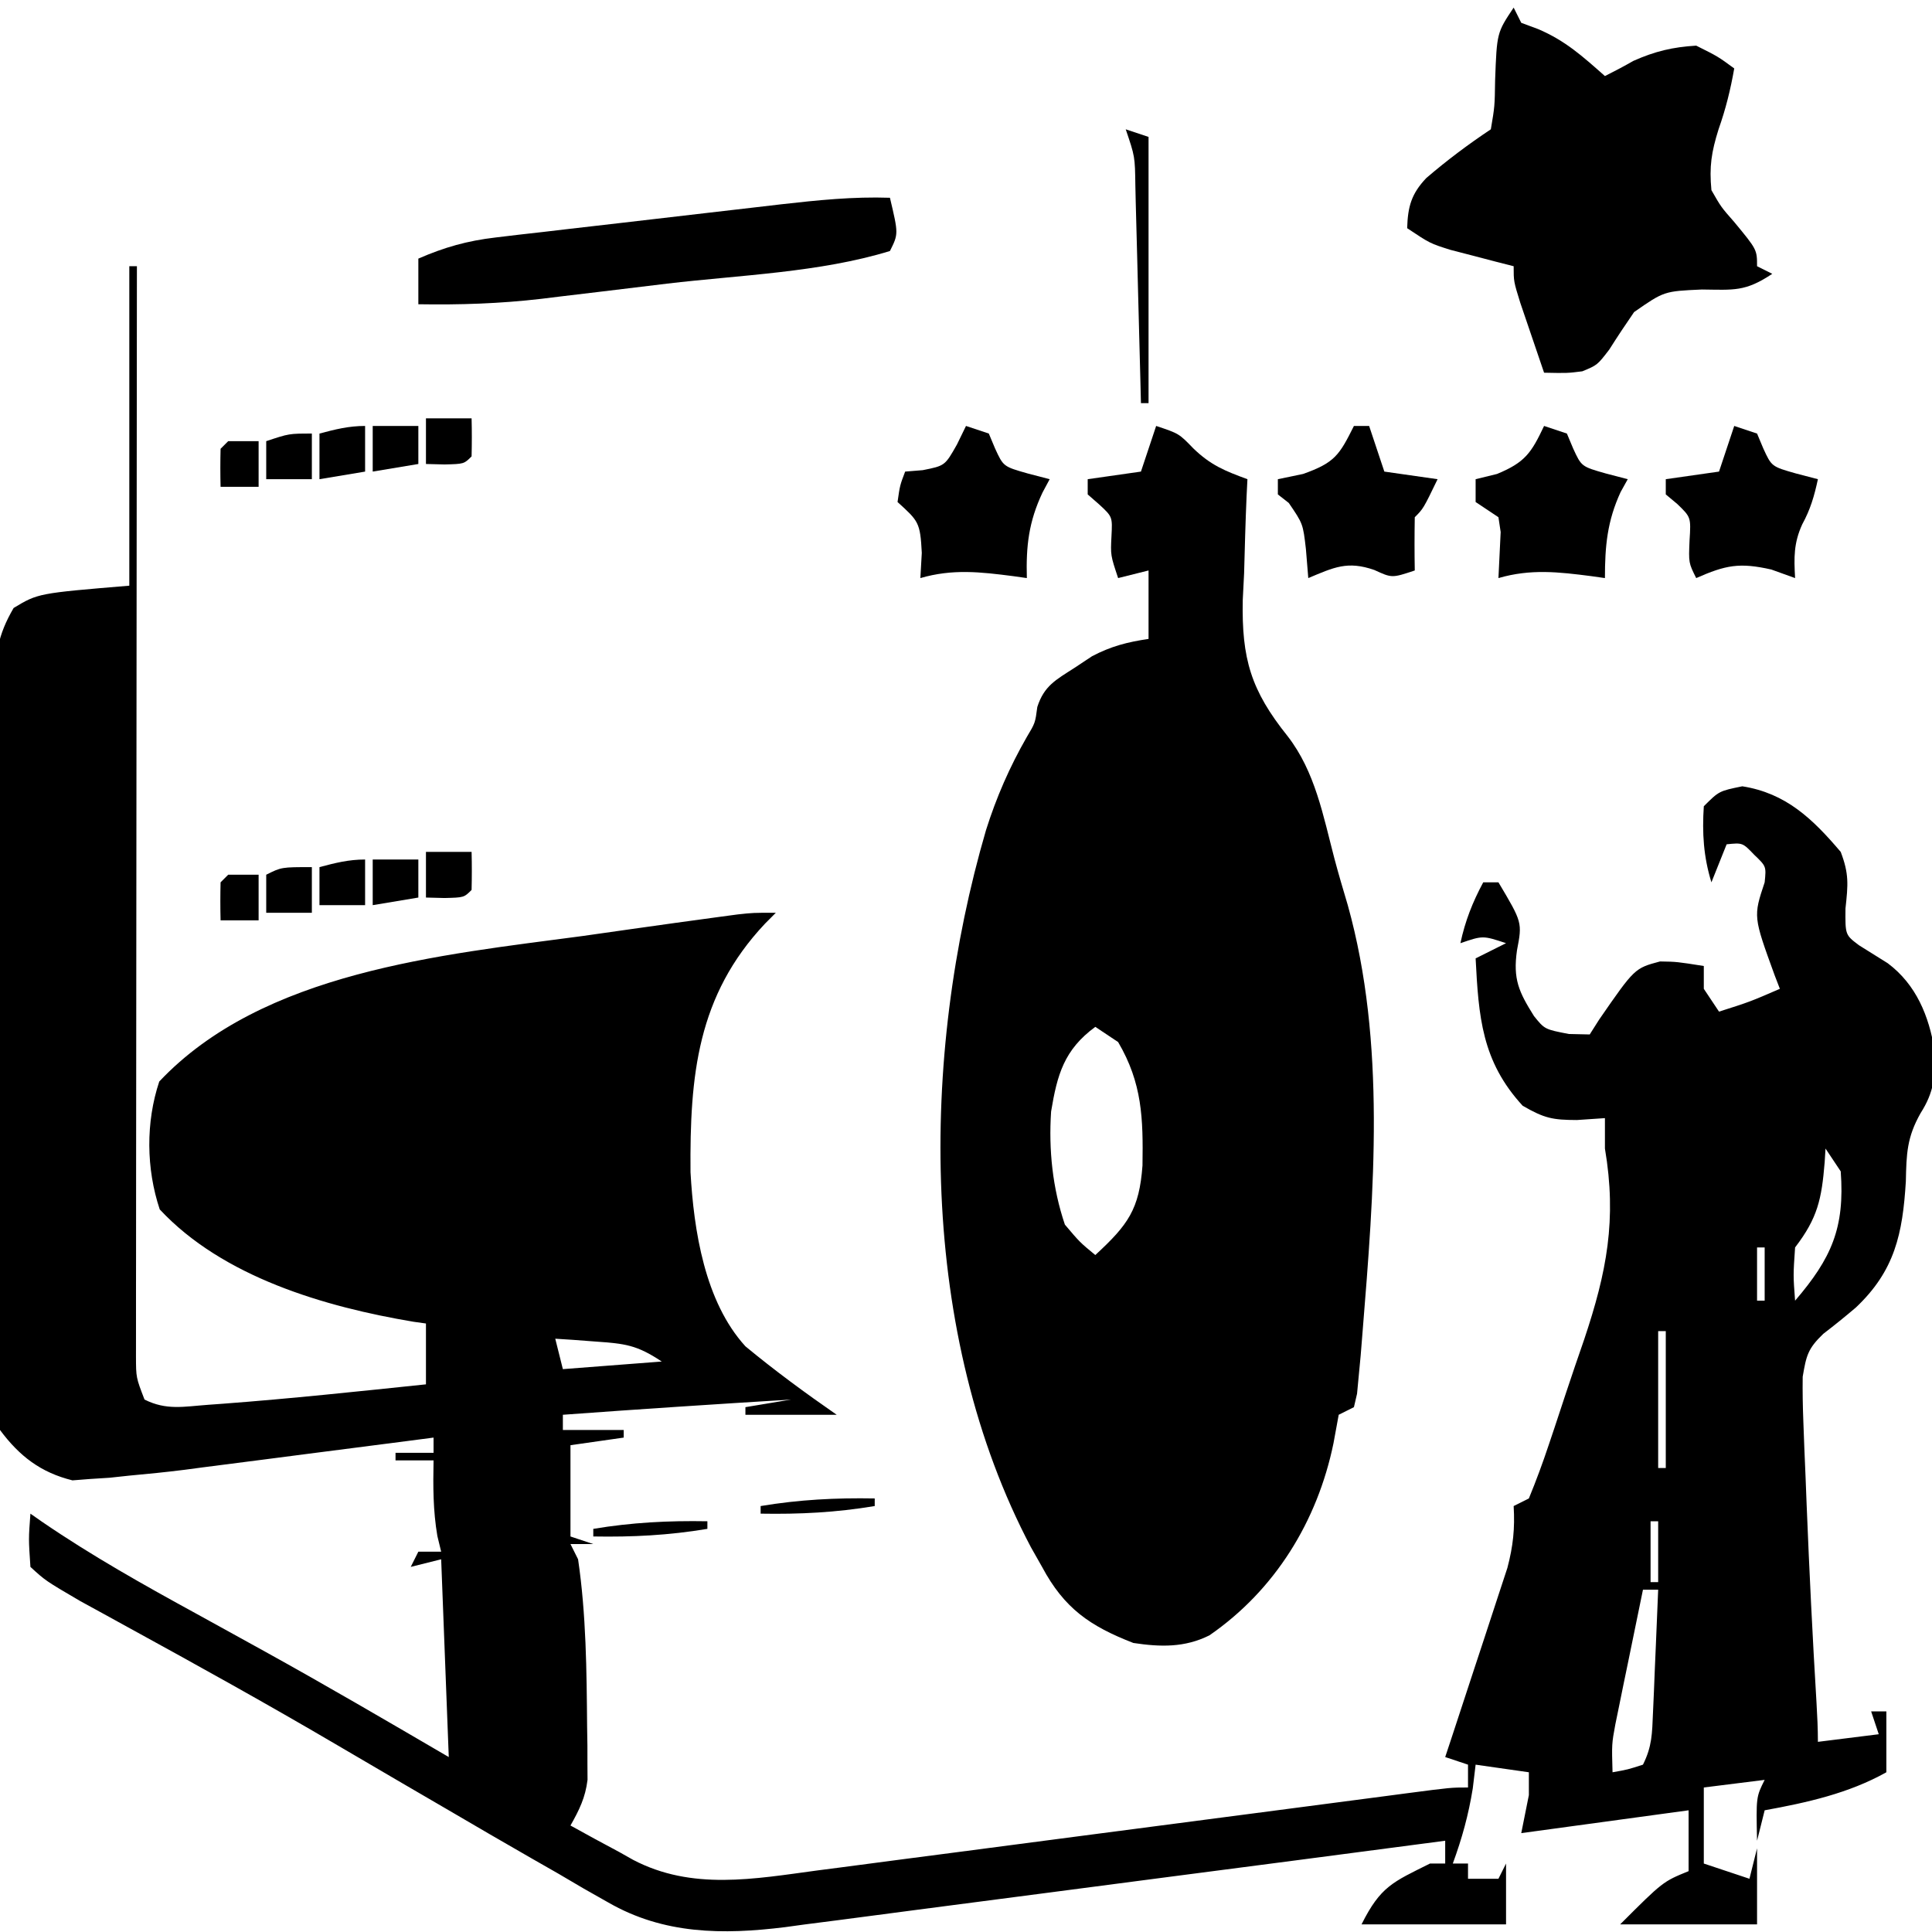
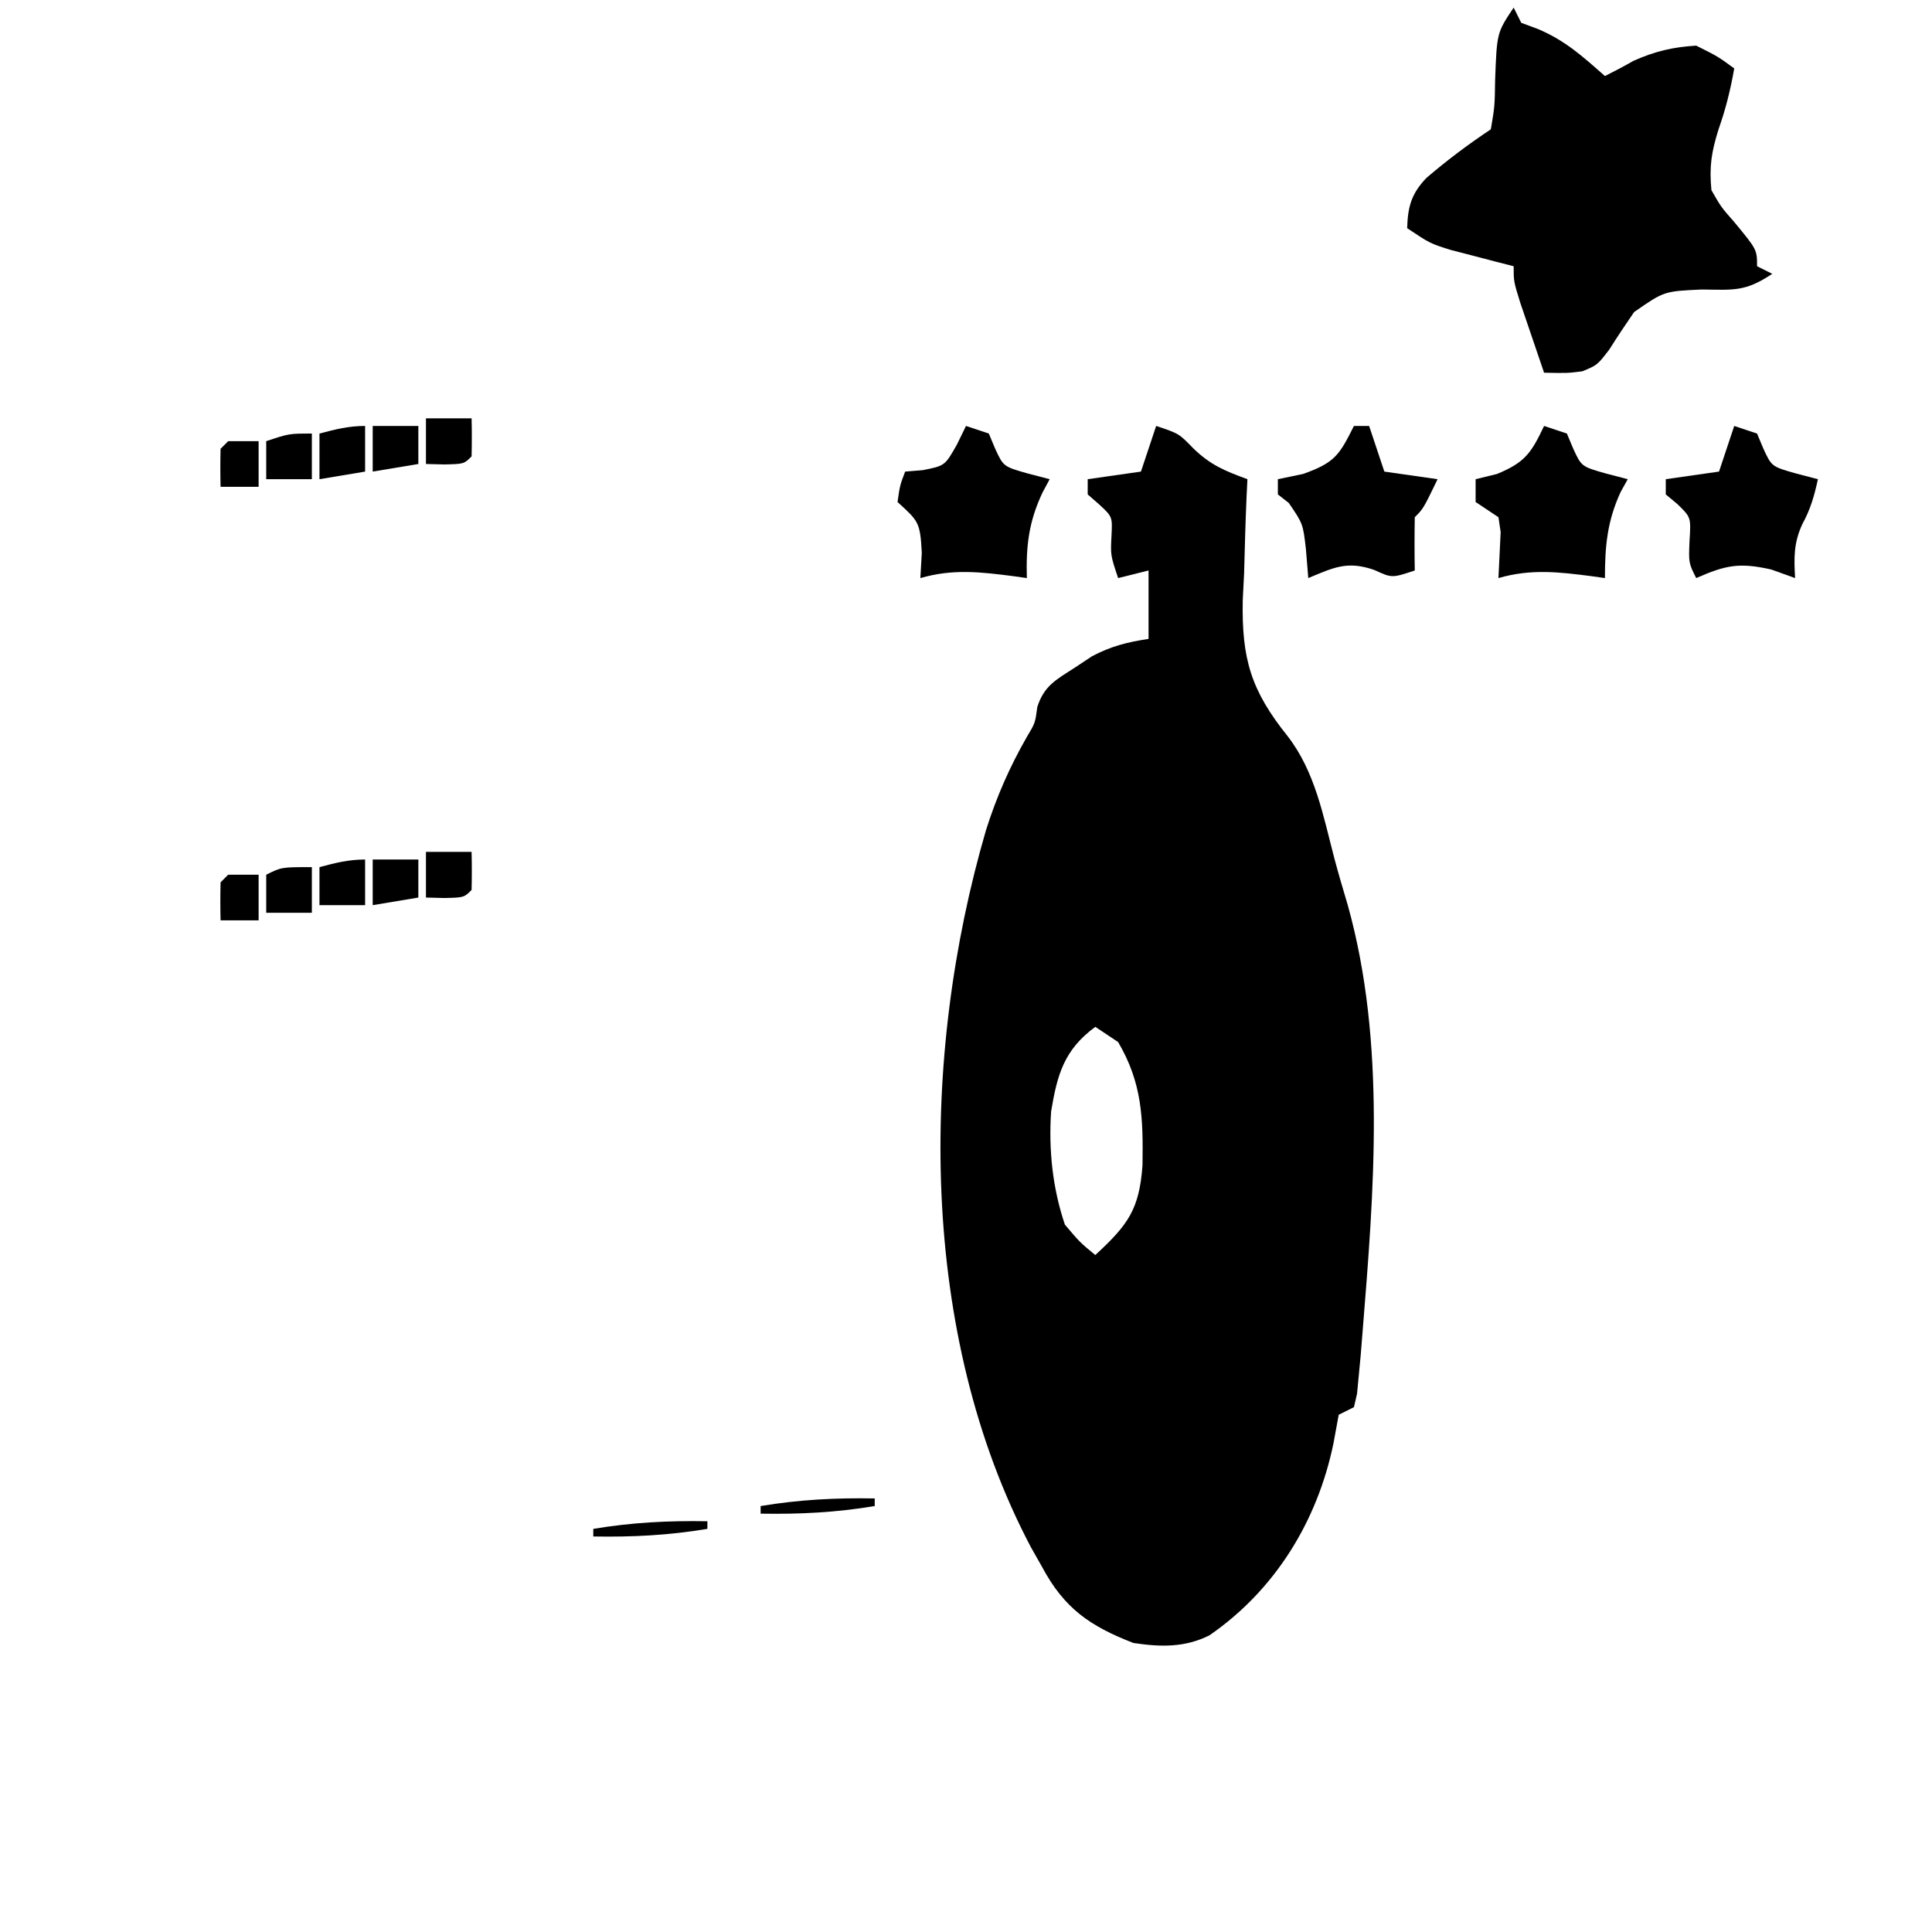
<svg xmlns="http://www.w3.org/2000/svg" version="1.1" width="254" height="254">
  <path d="M0 0 C0.33 0.66 0.66 1.32 1 2 C1.722 2.268 2.444 2.536 3.188 2.812 C6.787 4.332 9.078 6.417 12 9 C13.267 8.366 14.52 7.703 15.75 7 C18.586 5.74 20.894 5.19 24 5 C26.875 6.438 26.875 6.438 29 8 C28.508 10.789 27.885 13.324 26.938 16 C25.999 19.002 25.703 20.891 26 24 C27.269 26.219 27.269 26.219 29 28.188 C32 31.819 32 31.819 32 34 C32.99 34.495 32.99 34.495 34 35 C30.433 37.378 28.955 37.107 24.75 37.062 C19.779 37.284 19.779 37.284 15.836 40.027 C14.713 41.651 13.621 43.296 12.566 44.965 C11 47 11 47 9.027 47.816 C7.062 48.062 7.062 48.062 4 48 C3.33 46.043 2.664 44.084 2 42.125 C1.629 41.034 1.258 39.944 0.875 38.82 C0 36 0 36 0 34 C-1.139 33.71 -1.139 33.71 -2.301 33.414 C-3.295 33.154 -4.289 32.893 -5.312 32.625 C-6.792 32.242 -6.792 32.242 -8.301 31.852 C-11 31 -11 31 -14 29 C-13.917 26.17 -13.447 24.47 -11.48 22.402 C-8.754 20.066 -5.99 17.993 -3 16 C-2.489 12.983 -2.489 12.983 -2.438 9.562 C-2.207 3.31 -2.207 3.31 0 0 Z " fill="#000000" transform="translate(199,1)" />
-   <path d="M0 0 C0.99 0.33 1.98 0.66 3 1 C3 12.55 3 24.1 3 36 C2.67 36 2.34 36 2 36 C1.975 34.981 1.95 33.961 1.924 32.911 C1.83 29.135 1.73 25.359 1.628 21.583 C1.584 19.948 1.543 18.313 1.503 16.677 C1.445 14.329 1.381 11.981 1.316 9.633 C1.3 8.899 1.283 8.166 1.266 7.41 C1.214 3.578 1.214 3.578 0 0 Z " fill="#000000" transform="translate(148,17)" />
-   <path d="M0 0 C1.125 4.75 1.125 4.75 0 7 C-9.222 9.83 -19.717 10.156 -29.28 11.287 C-32.126 11.625 -34.971 11.972 -37.816 12.32 C-39.651 12.54 -41.486 12.758 -43.32 12.977 C-44.158 13.08 -44.996 13.183 -45.859 13.289 C-51.276 13.919 -56.546 14.09 -62 14 C-62 12.02 -62 10.04 -62 8 C-58.582 6.507 -55.547 5.653 -51.846 5.222 C-50.845 5.102 -49.843 4.982 -48.812 4.859 C-47.205 4.677 -47.205 4.677 -45.566 4.492 C-44.456 4.362 -43.345 4.231 -42.201 4.097 C-39.855 3.823 -37.509 3.553 -35.163 3.286 C-31.578 2.877 -27.995 2.457 -24.412 2.035 C-22.13 1.77 -19.848 1.506 -17.566 1.242 C-16.497 1.117 -15.429 0.992 -14.327 0.863 C-9.527 0.32 -4.84 -0.165 0 0 Z " fill="#000000" transform="translate(117,26)" />
  <path d="M0 0 C1.98 0 3.96 0 6 0 C6.043 1.666 6.041 3.334 6 5 C5 6 5 6 2.438 6.062 C1.231 6.032 1.231 6.032 0 6 C0 4.02 0 2.04 0 0 Z " fill="#000000" transform="translate(56,55)" />
  <path d="M0 0 C1.98 0 3.96 0 6 0 C6 1.65 6 3.3 6 5 C4.02 5.33 2.04 5.66 0 6 C0 4.02 0 2.04 0 0 Z " fill="#000000" transform="translate(49,56)" />
  <path d="M0 0 C0.99 0.33 1.98 0.66 3 1 C3.268 1.639 3.536 2.279 3.812 2.938 C4.912 5.339 4.912 5.339 8.125 6.25 C9.074 6.497 10.023 6.745 11 7 C10.691 7.577 10.381 8.155 10.062 8.75 C8.25 12.588 7.882 15.765 8 20 C7.408 19.916 6.817 19.832 6.207 19.746 C1.901 19.191 -1.756 18.768 -6 20 C-5.907 18.36 -5.907 18.36 -5.812 16.688 C-6.018 12.645 -6.256 12.505 -9 10 C-8.688 7.812 -8.688 7.812 -8 6 C-6.855 5.907 -6.855 5.907 -5.688 5.812 C-2.769 5.231 -2.769 5.231 -1.188 2.438 C-0.796 1.633 -0.404 0.829 0 0 Z " fill="#000000" transform="translate(127,56)" />
  <path d="M0 0 C3 1 3 1 4.875 2.938 C7.169 5.164 9.035 5.909 12 7 C11.963 7.735 11.927 8.47 11.889 9.228 C11.742 12.61 11.652 15.991 11.562 19.375 C11.504 20.531 11.445 21.688 11.385 22.879 C11.232 30.612 12.451 34.755 17.287 40.788 C20.903 45.458 21.958 51.236 23.433 56.866 C23.981 58.928 24.585 60.967 25.195 63.012 C30.25 81.145 28.626 100.69 27.125 119.25 C27.008 120.714 27.008 120.714 26.888 122.208 C26.804 123.093 26.72 123.978 26.633 124.891 C26.559 125.664 26.486 126.438 26.411 127.235 C26.275 127.818 26.14 128.4 26 129 C25.34 129.33 24.68 129.66 24 130 C23.773 131.238 23.546 132.475 23.312 133.75 C21.2 144.002 15.625 153.052 7 159 C3.734 160.633 0.528 160.534 -3 160 C-8.719 157.777 -12.085 155.453 -15 150 C-15.483 149.147 -15.967 148.293 -16.465 147.414 C-31.235 119.442 -31.085 82.975 -22.371 53.141 C-21.013 48.83 -19.266 44.835 -17.016 40.91 C-15.901 39.047 -15.901 39.047 -15.625 36.945 C-14.729 34.156 -13.18 33.378 -10.75 31.812 C-9.982 31.303 -9.213 30.794 -8.422 30.27 C-5.918 28.957 -3.784 28.41 -1 28 C-1 25.03 -1 22.06 -1 19 C-2.32 19.33 -3.64 19.66 -5 20 C-6 17 -6 17 -5.875 14.5 C-5.742 11.936 -5.742 11.936 -7.5 10.312 C-7.995 9.879 -8.49 9.446 -9 9 C-9 8.34 -9 7.68 -9 7 C-5.535 6.505 -5.535 6.505 -2 6 C-1.34 4.02 -0.68 2.04 0 0 Z M-8 79 C-12.122 82.023 -13.01 85.306 -13.812 90.133 C-14.143 95.193 -13.623 100.189 -12 105 C-10.032 107.325 -10.032 107.325 -8 109 C-3.683 105.015 -2.22 102.995 -1.797 97.23 C-1.701 91.027 -1.827 86.406 -5 81 C-5.99 80.34 -6.98 79.68 -8 79 Z " fill="#000000" transform="translate(152,56)" />
  <path d="M0 0 C0.66 0 1.32 0 2 0 C2.66 1.98 3.32 3.96 4 6 C6.31 6.33 8.62 6.66 11 7 C9.125 10.875 9.125 10.875 8 12 C7.959 14.333 7.958 16.667 8 19 C5 20 5 20 2.688 18.938 C-0.845 17.705 -2.626 18.588 -6 20 C-6.103 18.742 -6.206 17.484 -6.312 16.188 C-6.696 12.86 -6.696 12.86 -8.562 10.125 C-9.037 9.754 -9.511 9.383 -10 9 C-10 8.34 -10 7.68 -10 7 C-8.907 6.773 -7.814 6.546 -6.688 6.312 C-2.497 4.821 -1.918 3.836 0 0 Z " fill="#000000" transform="translate(178,56)" />
  <path d="M0 0 C0.99 0.33 1.98 0.66 3 1 C3.268 1.639 3.536 2.279 3.812 2.938 C4.912 5.339 4.912 5.339 8.125 6.25 C9.074 6.497 10.023 6.745 11 7 C10.691 7.557 10.381 8.114 10.062 8.688 C8.3 12.524 8 15.785 8 20 C7.408 19.916 6.817 19.832 6.207 19.746 C1.901 19.191 -1.756 18.768 -6 20 C-5.902 17.982 -5.805 15.964 -5.707 13.945 C-5.804 13.303 -5.9 12.661 -6 12 C-6.99 11.34 -7.98 10.68 -9 10 C-9 9.01 -9 8.02 -9 7 C-7.608 6.66 -7.608 6.66 -6.188 6.312 C-2.493 4.791 -1.675 3.536 0 0 Z " fill="#000000" transform="translate(203,56)" />
  <path d="M0 0 C0.99 0.33 1.98 0.66 3 1 C3.268 1.639 3.536 2.279 3.812 2.938 C4.912 5.339 4.912 5.339 8.125 6.25 C9.074 6.497 10.023 6.745 11 7 C10.53 9.192 10.02 10.963 8.938 12.938 C7.809 15.419 7.85 17.304 8 20 C6.969 19.629 5.938 19.258 4.875 18.875 C0.666 17.925 -1.122 18.297 -5 20 C-6 18 -6 18 -5.875 15.062 C-5.683 12.004 -5.683 12.004 -7.5 10.25 C-7.995 9.838 -8.49 9.425 -9 9 C-9 8.34 -9 7.68 -9 7 C-5.535 6.505 -5.535 6.505 -2 6 C-1.34 4.02 -0.68 2.04 0 0 Z " fill="#000000" transform="translate(228,56)" />
  <path d="M0 0 C0 1.98 0 3.96 0 6 C-1.98 6 -3.96 6 -6 6 C-6 4.35 -6 2.7 -6 1 C-3 0 -3 0 0 0 Z " fill="#000000" transform="translate(41,57)" />
  <path d="M0 0 C0 1.98 0 3.96 0 6 C-1.98 6.33 -3.96 6.66 -6 7 C-6 5.02 -6 3.04 -6 1 C-3.924 0.447 -2.156 0 0 0 Z " fill="#000000" transform="translate(48,56)" />
  <path d="M0 0 C1.32 0 2.64 0 4 0 C4 1.98 4 3.96 4 6 C2.35 6 0.7 6 -1 6 C-1.043 4.334 -1.041 2.666 -1 1 C-0.67 0.67 -0.34 0.34 0 0 Z " fill="#000000" transform="translate(30,58)" />
  <path d="M0 0 C1.98 0 3.96 0 6 0 C6.043 1.666 6.041 3.334 6 5 C5 6 5 6 2.438 6.062 C1.231 6.032 1.231 6.032 0 6 C0 4.02 0 2.04 0 0 Z " fill="#000000" transform="translate(56,112)" />
  <path d="M0 0 C1.98 0 3.96 0 6 0 C6 1.65 6 3.3 6 5 C4.02 5.33 2.04 5.66 0 6 C0 4.02 0 2.04 0 0 Z " fill="#000000" transform="translate(49,113)" />
  <path d="M0 0 C0 1.98 0 3.96 0 6 C-1.98 6 -3.96 6 -6 6 C-6 4.35 -6 2.7 -6 1 C-4 0 -4 0 0 0 Z " fill="#000000" transform="translate(41,114)" />
  <path d="M0 0 C0 1.98 0 3.96 0 6 C-1.98 6 -3.96 6 -6 6 C-6 4.35 -6 2.7 -6 1 C-3.924 0.447 -2.156 0 0 0 Z " fill="#000000" transform="translate(48,113)" />
  <path d="M0 0 C1.32 0 2.64 0 4 0 C4 1.98 4 3.96 4 6 C2.35 6 0.7 6 -1 6 C-1.043 4.334 -1.041 2.666 -1 1 C-0.67 0.67 -0.34 0.34 0 0 Z " fill="#000000" transform="translate(30,115)" />
-   <path d="M0 0 C0.33 0 0.66 0 1 0 C0.999 1.125 0.999 1.125 0.997 2.272 C0.975 20.499 0.959 38.726 0.948 56.953 C0.943 65.767 0.936 74.581 0.925 83.396 C0.915 91.077 0.908 98.758 0.906 106.439 C0.905 110.507 0.902 114.576 0.894 118.644 C0.887 122.471 0.885 126.299 0.887 130.126 C0.887 131.533 0.885 132.939 0.881 134.346 C0.876 136.263 0.878 138.18 0.88 140.097 C0.879 141.17 0.878 142.244 0.877 143.351 C0.885 146.107 0.885 146.107 2 149 C4.892 150.446 7.154 149.922 10.375 149.688 C11.341 149.618 11.341 149.618 12.326 149.547 C21.233 148.876 30.117 147.929 39 147 C39 144.36 39 141.72 39 139 C38.464 138.925 37.928 138.85 37.375 138.773 C25.697 136.814 12.294 132.898 4 124 C2.216 118.647 2.149 112.552 3.938 107.188 C17.544 92.756 41.005 90.539 59.562 88.062 C61.711 87.759 63.858 87.454 66.006 87.146 C69.89 86.597 73.774 86.053 77.662 85.531 C78.43 85.428 79.198 85.325 79.99 85.219 C82 85 82 85 85 85 C84.294 85.71 84.294 85.71 83.574 86.434 C74.652 95.91 73.682 106.426 73.781 119.102 C74.211 126.757 75.65 136.135 81 142 C84.87 145.203 88.874 148.139 93 151 C89 151 85 151 81 151 C81 150.67 81 150.34 81 150 C82.98 149.67 84.96 149.34 87 149 C76.995 149.611 66.996 150.266 57 151 C57 151.66 57 152.32 57 153 C59.64 153 62.28 153 65 153 C65 153.33 65 153.66 65 154 C62.69 154.33 60.38 154.66 58 155 C58 158.96 58 162.92 58 167 C58.99 167.33 59.98 167.66 61 168 C60.01 168 59.02 168 58 168 C58.33 168.66 58.66 169.32 59 170 C60.069 177.271 60.125 184.663 60.188 192 C60.2 192.825 60.213 193.65 60.227 194.5 C60.228 195.284 60.229 196.067 60.23 196.875 C60.235 197.574 60.239 198.272 60.243 198.992 C59.96 201.334 59.154 202.959 58 205 C60.135 206.191 62.28 207.351 64.438 208.5 C65.03 208.834 65.622 209.168 66.232 209.512 C73.971 213.567 82.152 212.025 90.527 210.898 C91.885 210.723 91.885 210.723 93.27 210.544 C96.232 210.16 99.192 209.767 102.152 209.375 C104.22 209.105 106.287 208.836 108.355 208.568 C113.775 207.863 119.194 207.151 124.613 206.437 C132.273 205.43 139.934 204.431 147.595 203.432 C151.672 202.9 155.749 202.366 159.825 201.83 C161.676 201.587 163.527 201.344 165.379 201.102 C166.227 200.989 167.075 200.877 167.949 200.762 C173.774 200 173.774 200 176 200 C176 199.01 176 198.02 176 197 C175.01 196.67 174.02 196.34 173 196 C173.273 195.178 173.545 194.356 173.826 193.509 C174.838 190.445 175.844 187.379 176.845 184.312 C177.279 182.987 177.716 181.663 178.155 180.34 C178.787 178.433 179.409 176.523 180.031 174.613 C180.597 172.893 180.597 172.893 181.174 171.138 C181.934 168.251 182.175 165.963 182 163 C182.66 162.67 183.32 162.34 184 162 C184.973 159.635 185.83 157.309 186.637 154.887 C186.88 154.162 187.124 153.437 187.375 152.69 C187.89 151.147 188.4 149.603 188.906 148.057 C189.674 145.728 190.474 143.41 191.275 141.092 C194.233 132.258 195.584 125.353 194 116 C194 114.68 194 113.36 194 112 C192.783 112.082 191.566 112.165 190.312 112.25 C187.123 112.239 186.054 112.031 183.188 110.375 C177.795 104.52 177.395 98.649 177 91 C178.32 90.34 179.64 89.68 181 89 C177.951 87.989 177.951 87.989 175 89 C175.628 86.071 176.586 83.639 178 81 C178.66 81 179.32 81 180 81 C183.139 86.274 183.139 86.274 182.438 89.938 C181.895 93.732 182.68 95.407 184.676 98.586 C186.075 100.322 186.075 100.322 189.25 100.938 C190.157 100.958 191.065 100.979 192 101 C192.412 100.35 192.825 99.701 193.25 99.031 C197.911 92.29 197.911 92.29 201.246 91.402 C203.438 91.438 203.438 91.438 207 92 C207 92.99 207 93.98 207 95 C207.99 96.485 207.99 96.485 209 98 C213.08 96.698 213.08 96.698 217 95 C216.772 94.408 216.544 93.817 216.309 93.207 C213.502 85.493 213.502 85.493 215 81 C215.215 78.9 215.215 78.9 213.625 77.375 C212.1 75.785 212.1 75.785 210 76 C209.34 77.65 208.68 79.3 208 81 C206.958 77.614 206.77 74.533 207 71 C209 69 209 69 212.062 68.375 C217.804 69.286 221.284 72.63 225 77 C226.098 79.883 225.971 81.268 225.625 84.438 C225.591 87.915 225.591 87.915 227.414 89.281 C228.665 90.069 229.919 90.853 231.176 91.633 C234.929 94.445 236.606 98.571 237.344 103.117 C237.492 106.388 237.276 108.569 235.5 111.344 C233.7 114.532 233.637 116.675 233.562 120.312 C233.143 127.207 232.11 132.06 226.992 136.898 C225.593 138.087 224.166 139.244 222.707 140.359 C220.66 142.326 220.474 143.23 220 146 C219.973 147.961 220.009 149.923 220.086 151.883 C220.129 153.042 220.172 154.202 220.217 155.397 C220.269 156.627 220.321 157.857 220.375 159.125 C220.424 160.377 220.473 161.629 220.523 162.919 C220.871 171.568 221.293 180.212 221.816 188.852 C221.916 190.566 222 192.283 222 194 C224.64 193.67 227.28 193.34 230 193 C229.67 192.01 229.34 191.02 229 190 C229.66 190 230.32 190 231 190 C231 192.64 231 195.28 231 198 C226.044 200.776 220.55 201.991 215 203 C214.67 204.32 214.34 205.64 214 207 C213.875 201.25 213.875 201.25 215 199 C212.36 199.33 209.72 199.66 207 200 C207 203.3 207 206.6 207 210 C209.97 210.99 209.97 210.99 213 212 C213.33 210.68 213.66 209.36 214 208 C214 211.3 214 214.6 214 218 C208.06 218 202.12 218 196 218 C201.625 212.375 201.625 212.375 205 211 C205 208.36 205 205.72 205 203 C197.74 203.99 190.48 204.98 183 206 C183.33 204.35 183.66 202.7 184 201 C184 200.01 184 199.02 184 198 C181.69 197.67 179.38 197.34 177 197 C176.814 198.547 176.814 198.547 176.625 200.125 C176.061 203.621 175.213 206.684 174 210 C174.66 210 175.32 210 176 210 C176 210.66 176 211.32 176 212 C177.32 212 178.64 212 180 212 C180.33 211.34 180.66 210.68 181 210 C181 212.64 181 215.28 181 218 C174.73 218 168.46 218 162 218 C164.507 212.985 166.121 212.439 171 210 C171.66 210 172.32 210 173 210 C173 209.01 173 208.02 173 207 C171.845 207.153 170.689 207.305 169.499 207.462 C158.584 208.902 147.668 210.33 136.75 211.746 C131.138 212.474 125.526 213.206 119.916 213.948 C114.496 214.665 109.076 215.371 103.654 216.069 C101.591 216.336 99.528 216.608 97.466 216.883 C94.566 217.27 91.666 217.643 88.764 218.012 C87.921 218.128 87.078 218.244 86.21 218.363 C78.031 219.375 70.249 219.316 62.961 215.113 C61.899 214.512 60.837 213.911 59.742 213.291 C58.631 212.638 57.52 211.985 56.375 211.312 C55.183 210.629 53.99 209.948 52.797 209.268 C49.184 207.201 45.591 205.103 42 203 C39.951 201.806 37.901 200.612 35.852 199.418 C32.934 197.715 30.017 196.01 27.106 194.297 C18.072 188.993 8.918 183.915 -0.27 178.885 C-1.351 178.29 -2.433 177.695 -3.547 177.082 C-4.504 176.558 -5.462 176.035 -6.448 175.495 C-11.025 172.813 -11.025 172.813 -13 171 C-13.25 167.312 -13.25 167.312 -13 164 C-12.25 164.525 -12.25 164.525 -11.484 165.06 C-4.929 169.545 1.91 173.38 8.875 177.188 C11.266 178.503 13.655 179.821 16.043 181.141 C16.633 181.466 17.223 181.792 17.831 182.128 C25.962 186.625 33.977 191.314 42 196 C41.505 183.13 41.505 183.13 41 170 C39.68 170.33 38.36 170.66 37 171 C37.33 170.34 37.66 169.68 38 169 C38.99 169 39.98 169 41 169 C40.835 168.319 40.67 167.639 40.5 166.938 C39.929 163.584 39.933 160.396 40 157 C38.35 157 36.7 157 35 157 C35 156.67 35 156.34 35 156 C36.65 156 38.3 156 40 156 C40 155.34 40 154.68 40 154 C38.841 154.151 37.681 154.303 36.487 154.459 C32.145 155.024 27.803 155.582 23.459 156.136 C21.587 156.376 19.716 156.619 17.844 156.864 C15.139 157.217 12.433 157.562 9.727 157.906 C8.492 158.07 8.492 158.07 7.232 158.238 C4.823 158.539 2.417 158.783 0 159 C-0.853 159.092 -1.705 159.184 -2.584 159.278 C-3.437 159.333 -4.291 159.387 -5.17 159.443 C-5.93 159.503 -6.689 159.563 -7.471 159.624 C-11.641 158.595 -14.446 156.441 -17 153 C-17.991 149.577 -17.938 146.305 -17.874 142.76 C-17.883 141.743 -17.892 140.726 -17.901 139.678 C-17.922 136.325 -17.892 132.974 -17.859 129.621 C-17.859 127.288 -17.861 124.954 -17.865 122.62 C-17.867 117.734 -17.844 112.848 -17.803 107.961 C-17.752 101.697 -17.754 95.435 -17.773 89.171 C-17.784 84.354 -17.769 79.537 -17.747 74.72 C-17.739 72.41 -17.737 70.101 -17.743 67.791 C-17.746 64.564 -17.717 61.338 -17.679 58.111 C-17.686 57.157 -17.693 56.202 -17.7 55.219 C-17.62 51.051 -17.337 48.577 -15.208 44.931 C-12 43 -12 43 0 42 C0 28.14 0 14.28 0 0 Z M179 83 C180 87 180 87 180 87 Z M223 116 C222.963 116.603 222.925 117.207 222.887 117.828 C222.49 122.657 221.966 125.132 219 129 C218.749 132.667 218.749 132.667 219 136 C223.78 130.423 225.551 126.435 225 119 C224.34 118.01 223.68 117.02 223 116 Z M214 129 C214 131.31 214 133.62 214 136 C214.33 136 214.66 136 215 136 C215 133.69 215 131.38 215 129 C214.67 129 214.34 129 214 129 Z M215 137 C216 140 216 140 216 140 Z M201 140 C201 145.94 201 151.88 201 158 C201.33 158 201.66 158 202 158 C202 152.06 202 146.12 202 140 C201.67 140 201.34 140 201 140 Z M56 141 C56.33 142.32 56.66 143.64 57 145 C63.435 144.505 63.435 144.505 70 144 C66.715 141.81 65.169 141.647 61.312 141.375 C60.319 141.3 59.325 141.225 58.301 141.148 C57.162 141.075 57.162 141.075 56 141 Z M216 141 C217 143 217 143 217 143 Z M200 165 C200 167.64 200 170.28 200 173 C200.33 173 200.66 173 201 173 C201 170.36 201 167.72 201 165 C200.67 165 200.34 165 200 165 Z M199 174 C198.327 177.249 197.663 180.499 197 183.75 C196.714 185.131 196.714 185.131 196.422 186.539 C196.151 187.873 196.151 187.873 195.875 189.234 C195.624 190.46 195.624 190.46 195.367 191.71 C194.894 194.272 194.894 194.272 195 198 C196.975 197.652 196.975 197.652 199 197 C200.203 194.595 200.203 192.896 200.316 190.211 C200.358 189.27 200.4 188.329 200.443 187.359 C200.483 186.375 200.522 185.39 200.562 184.375 C200.606 183.382 200.649 182.39 200.693 181.367 C200.8 178.912 200.902 176.456 201 174 C200.34 174 199.68 174 199 174 Z " fill="#000000" transform="translate(17,35)" />
  <path d="M0 0 C0 0.33 0 0.66 0 1 C-5.081 1.847 -9.848 2.09 -15 2 C-15 1.67 -15 1.34 -15 1 C-9.919 0.153 -5.152 -0.09 0 0 Z " fill="#000000" transform="translate(115,197)" />
-   <path d="M0 0 C0 0.33 0 0.66 0 1 C-5.081 1.847 -9.848 2.09 -15 2 C-15 1.67 -15 1.34 -15 1 C-9.919 0.153 -5.152 -0.09 0 0 Z " fill="#000000" transform="translate(93,200)" />
+   <path d="M0 0 C0 0.33 0 0.66 0 1 C-5.081 1.847 -9.848 2.09 -15 2 C-15 1.67 -15 1.34 -15 1 C-9.919 0.153 -5.152 -0.09 0 0 " fill="#000000" transform="translate(93,200)" />
</svg>